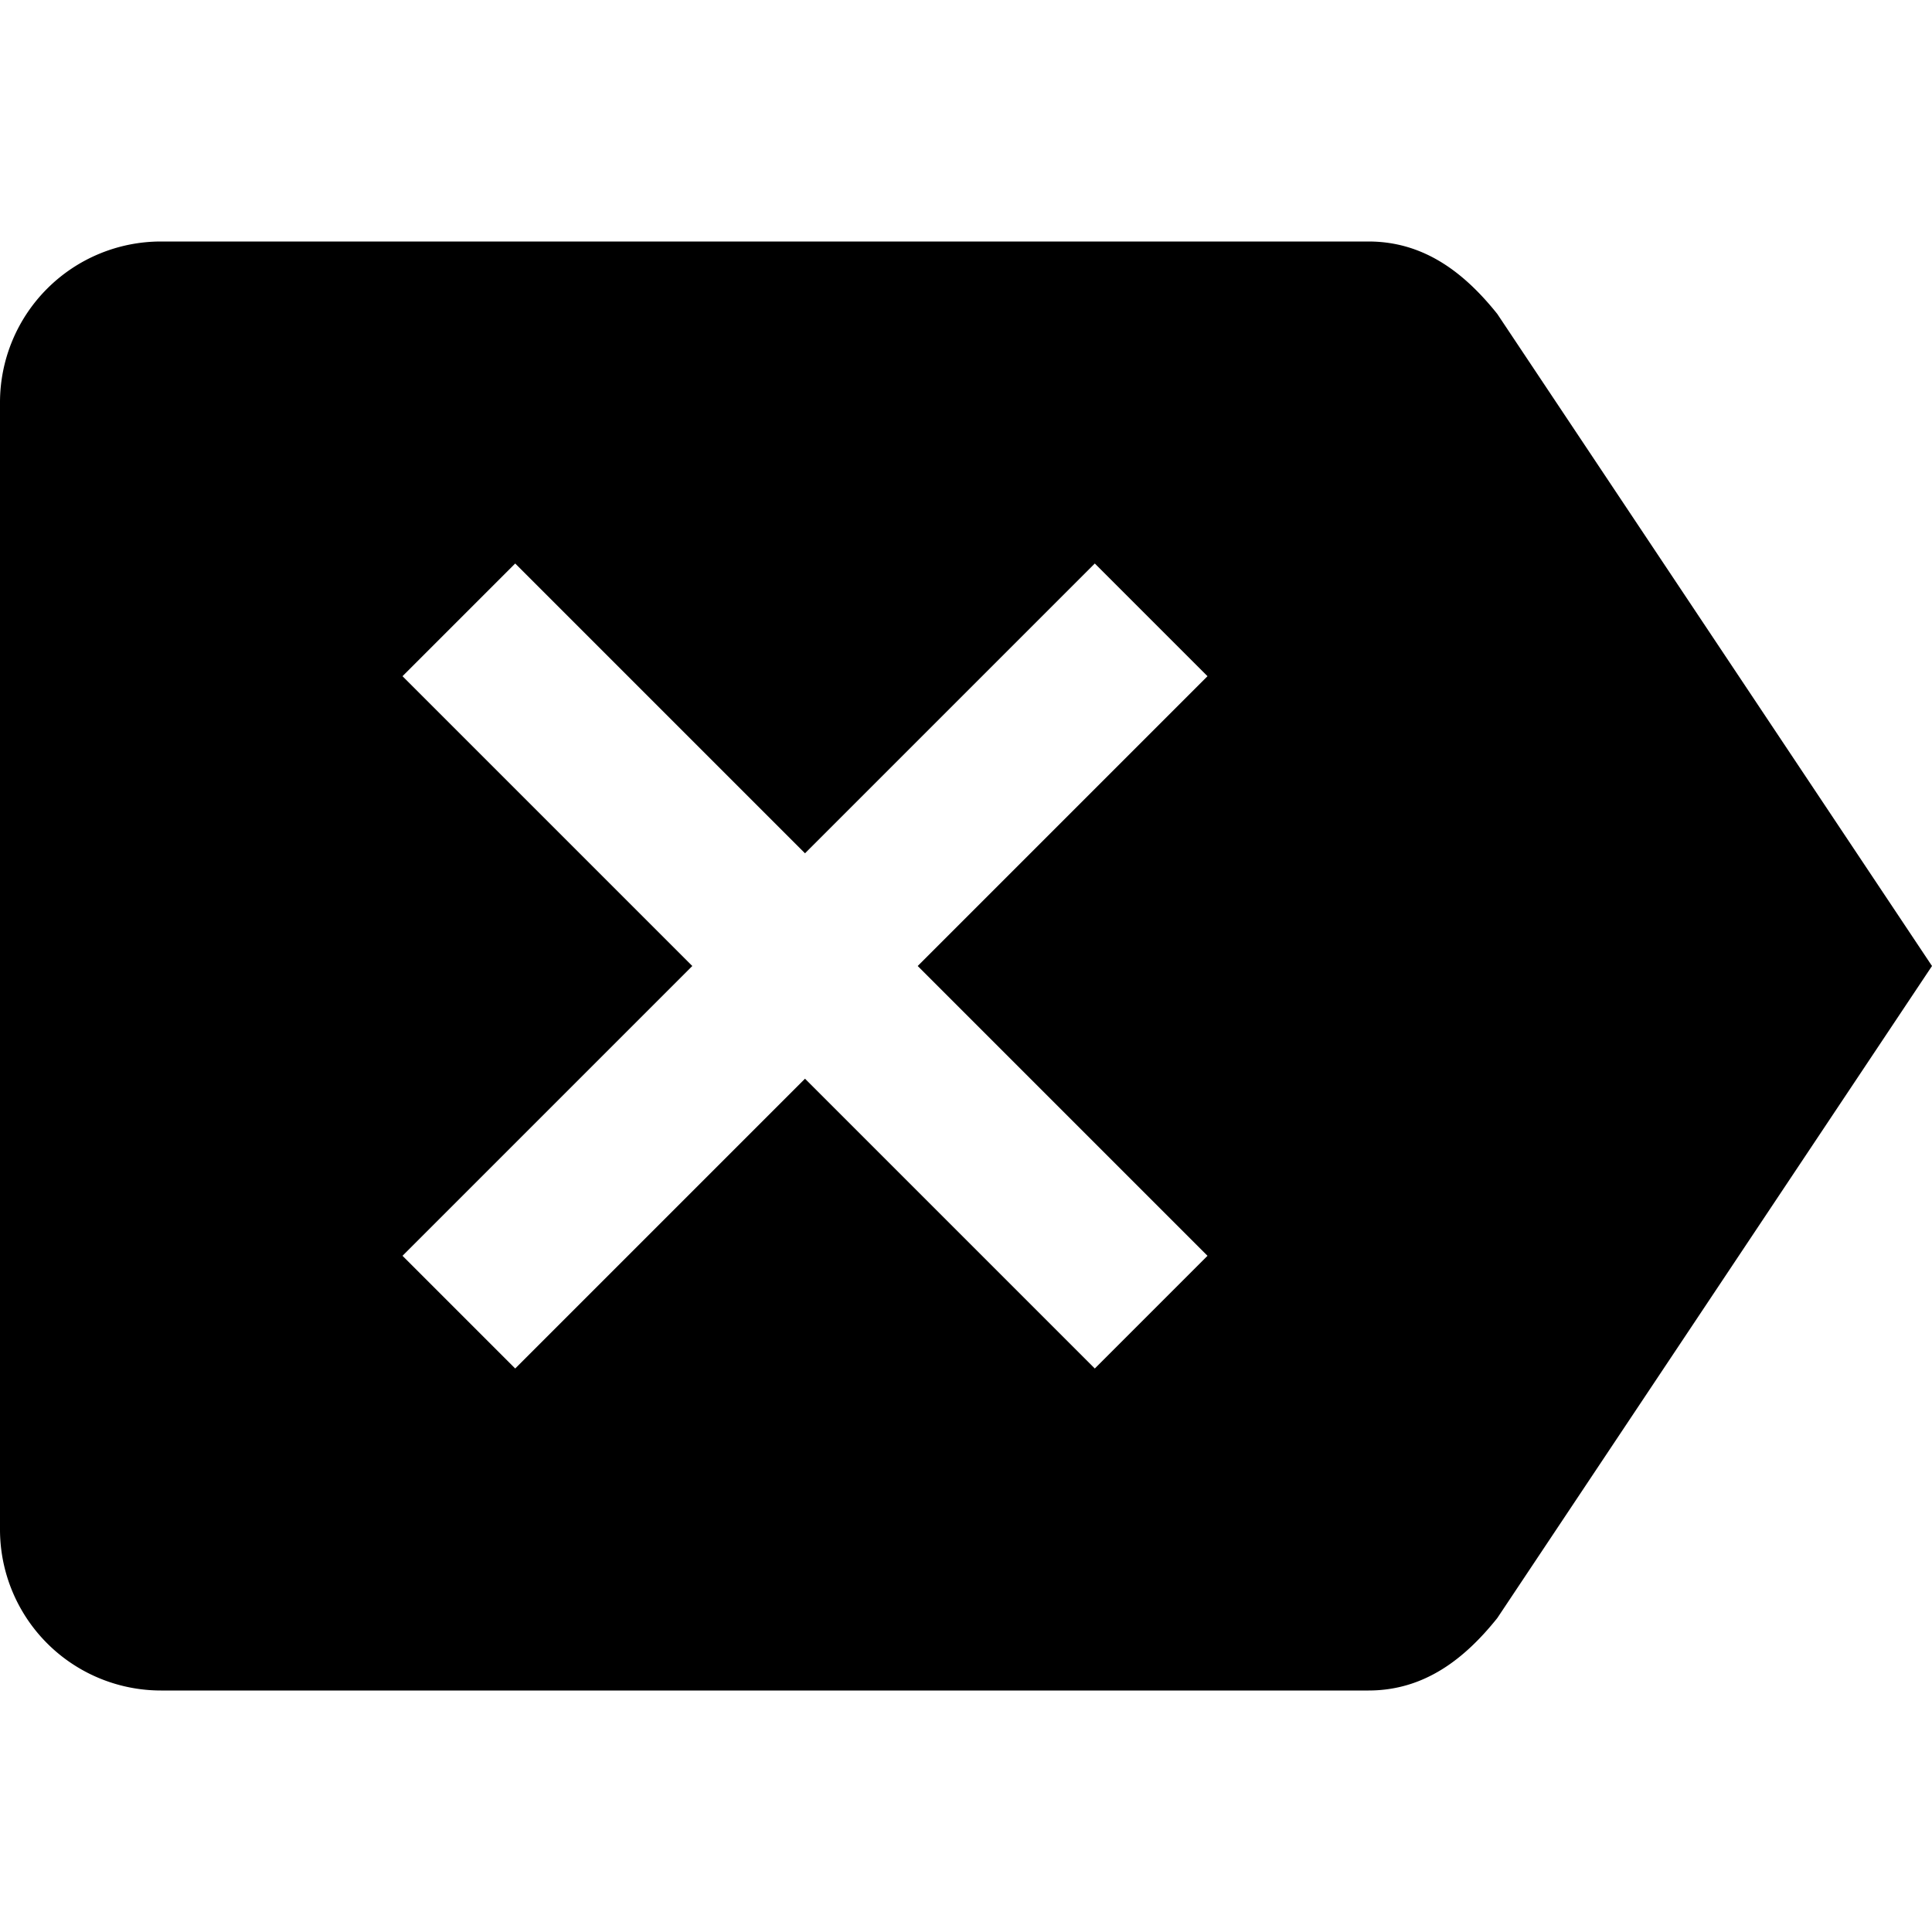
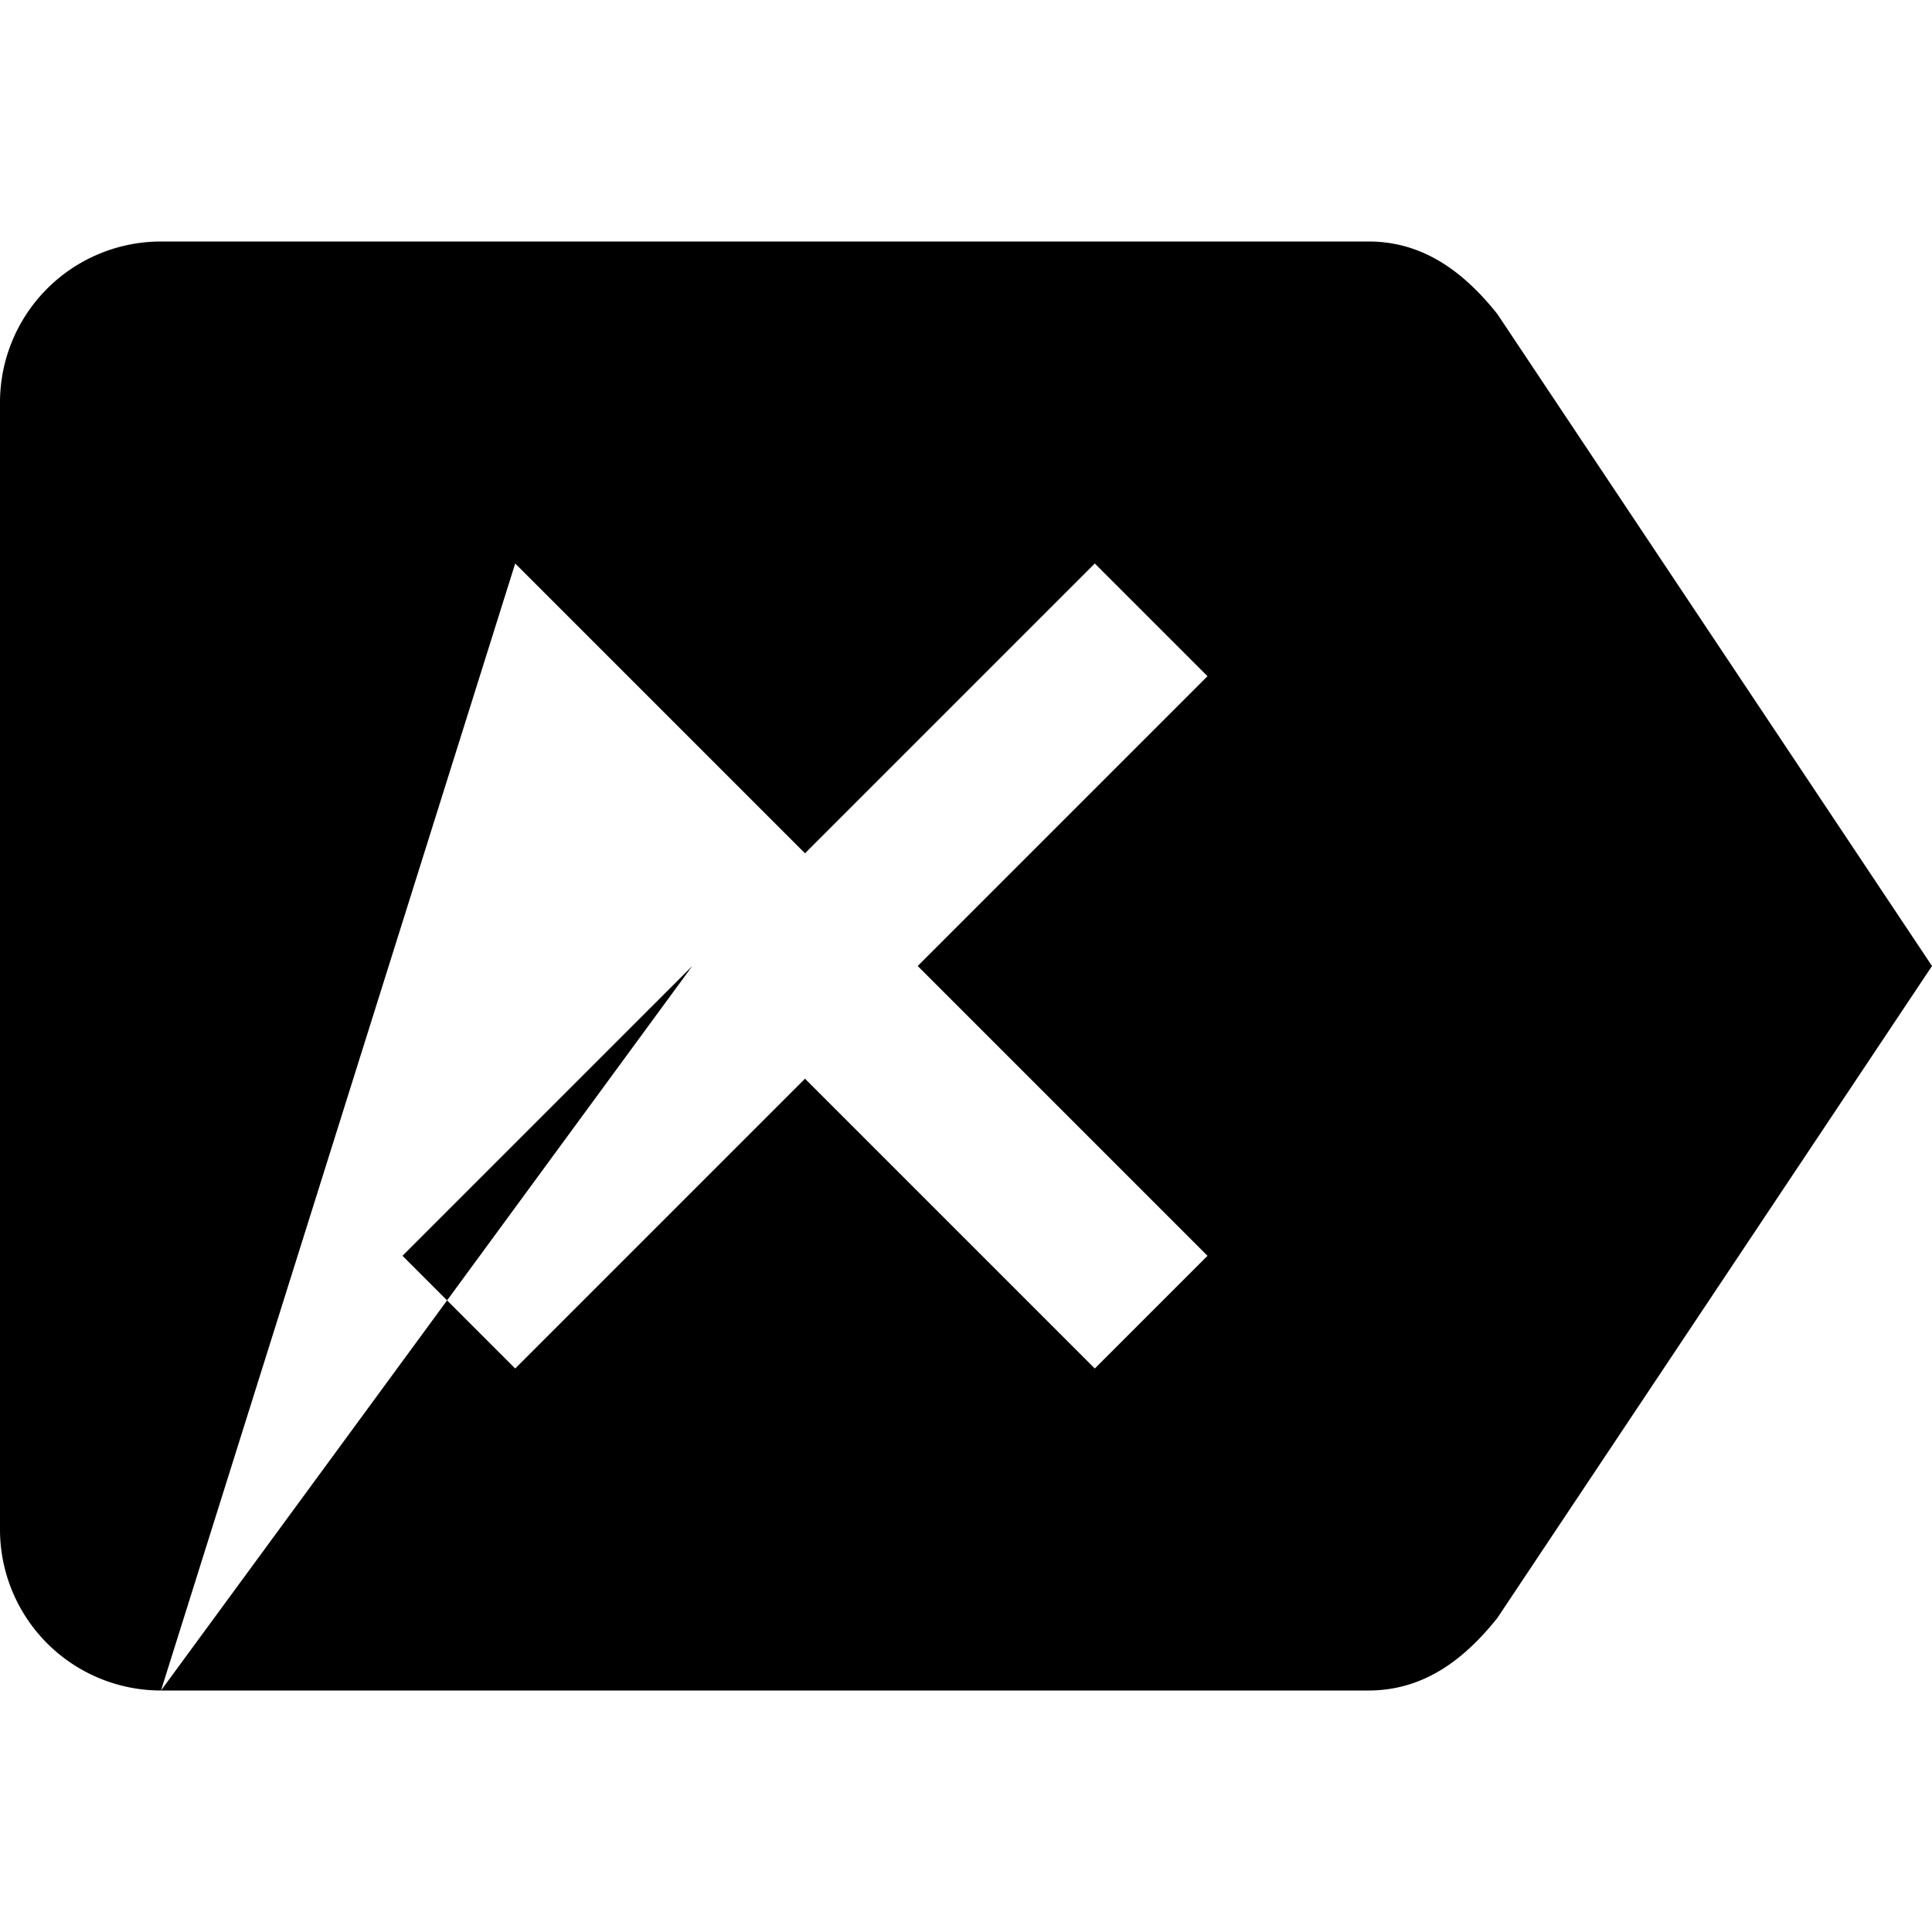
<svg xmlns="http://www.w3.org/2000/svg" width="800" height="800" viewBox="0 0 24 24">
-   <path fill="currentColor" d="M2 21h15c.7 0 1.2-.4 1.6-.9L24 12l-5.4-8.1c-.4-.5-.9-.9-1.6-.9H2a2 2 0 0 0-2 2v14a2 2 0 0 0 2 2M5 8.4L6.4 7l3.6 3.6L13.6 7L15 8.4L11.4 12l3.6 3.6l-1.4 1.4l-3.6-3.6L6.4 17L5 15.6L8.6 12" />
+   <path fill="currentColor" d="M2 21h15c.7 0 1.2-.4 1.6-.9L24 12l-5.4-8.1c-.4-.5-.9-.9-1.6-.9H2a2 2 0 0 0-2 2v14a2 2 0 0 0 2 2L6.4 7l3.6 3.6L13.6 7L15 8.4L11.4 12l3.6 3.6l-1.4 1.4l-3.6-3.6L6.4 17L5 15.6L8.6 12" />
</svg>